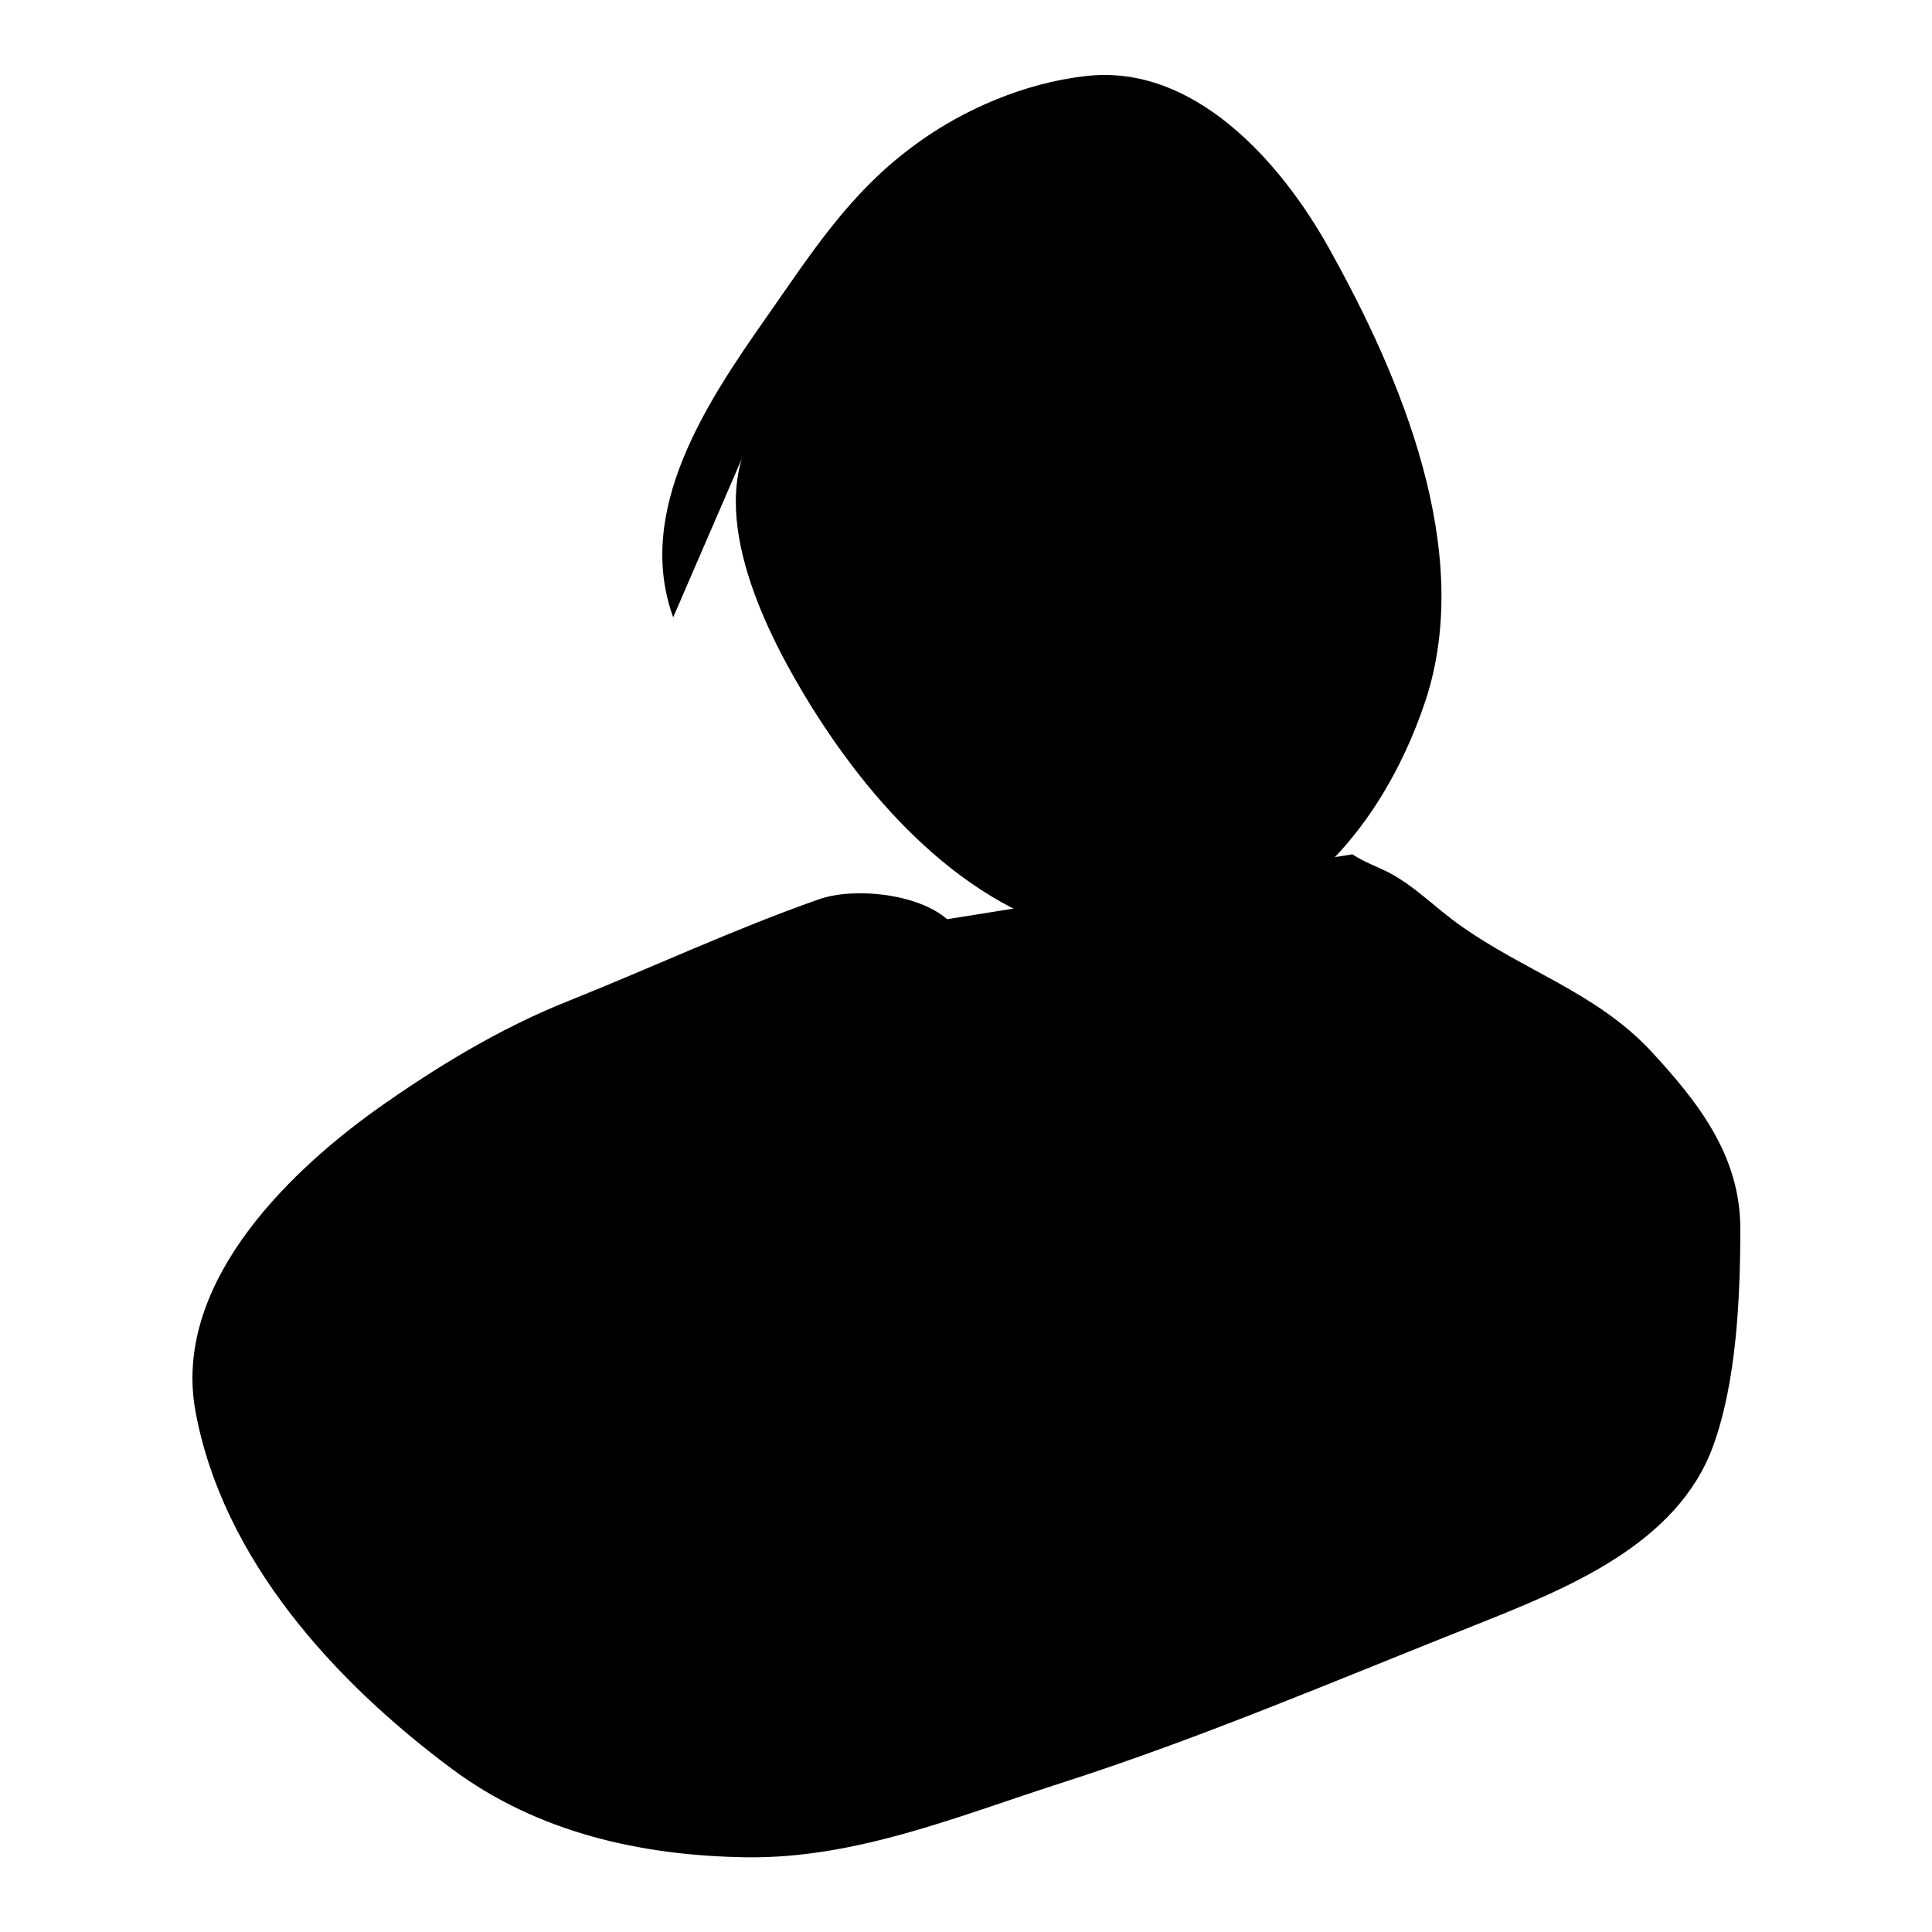
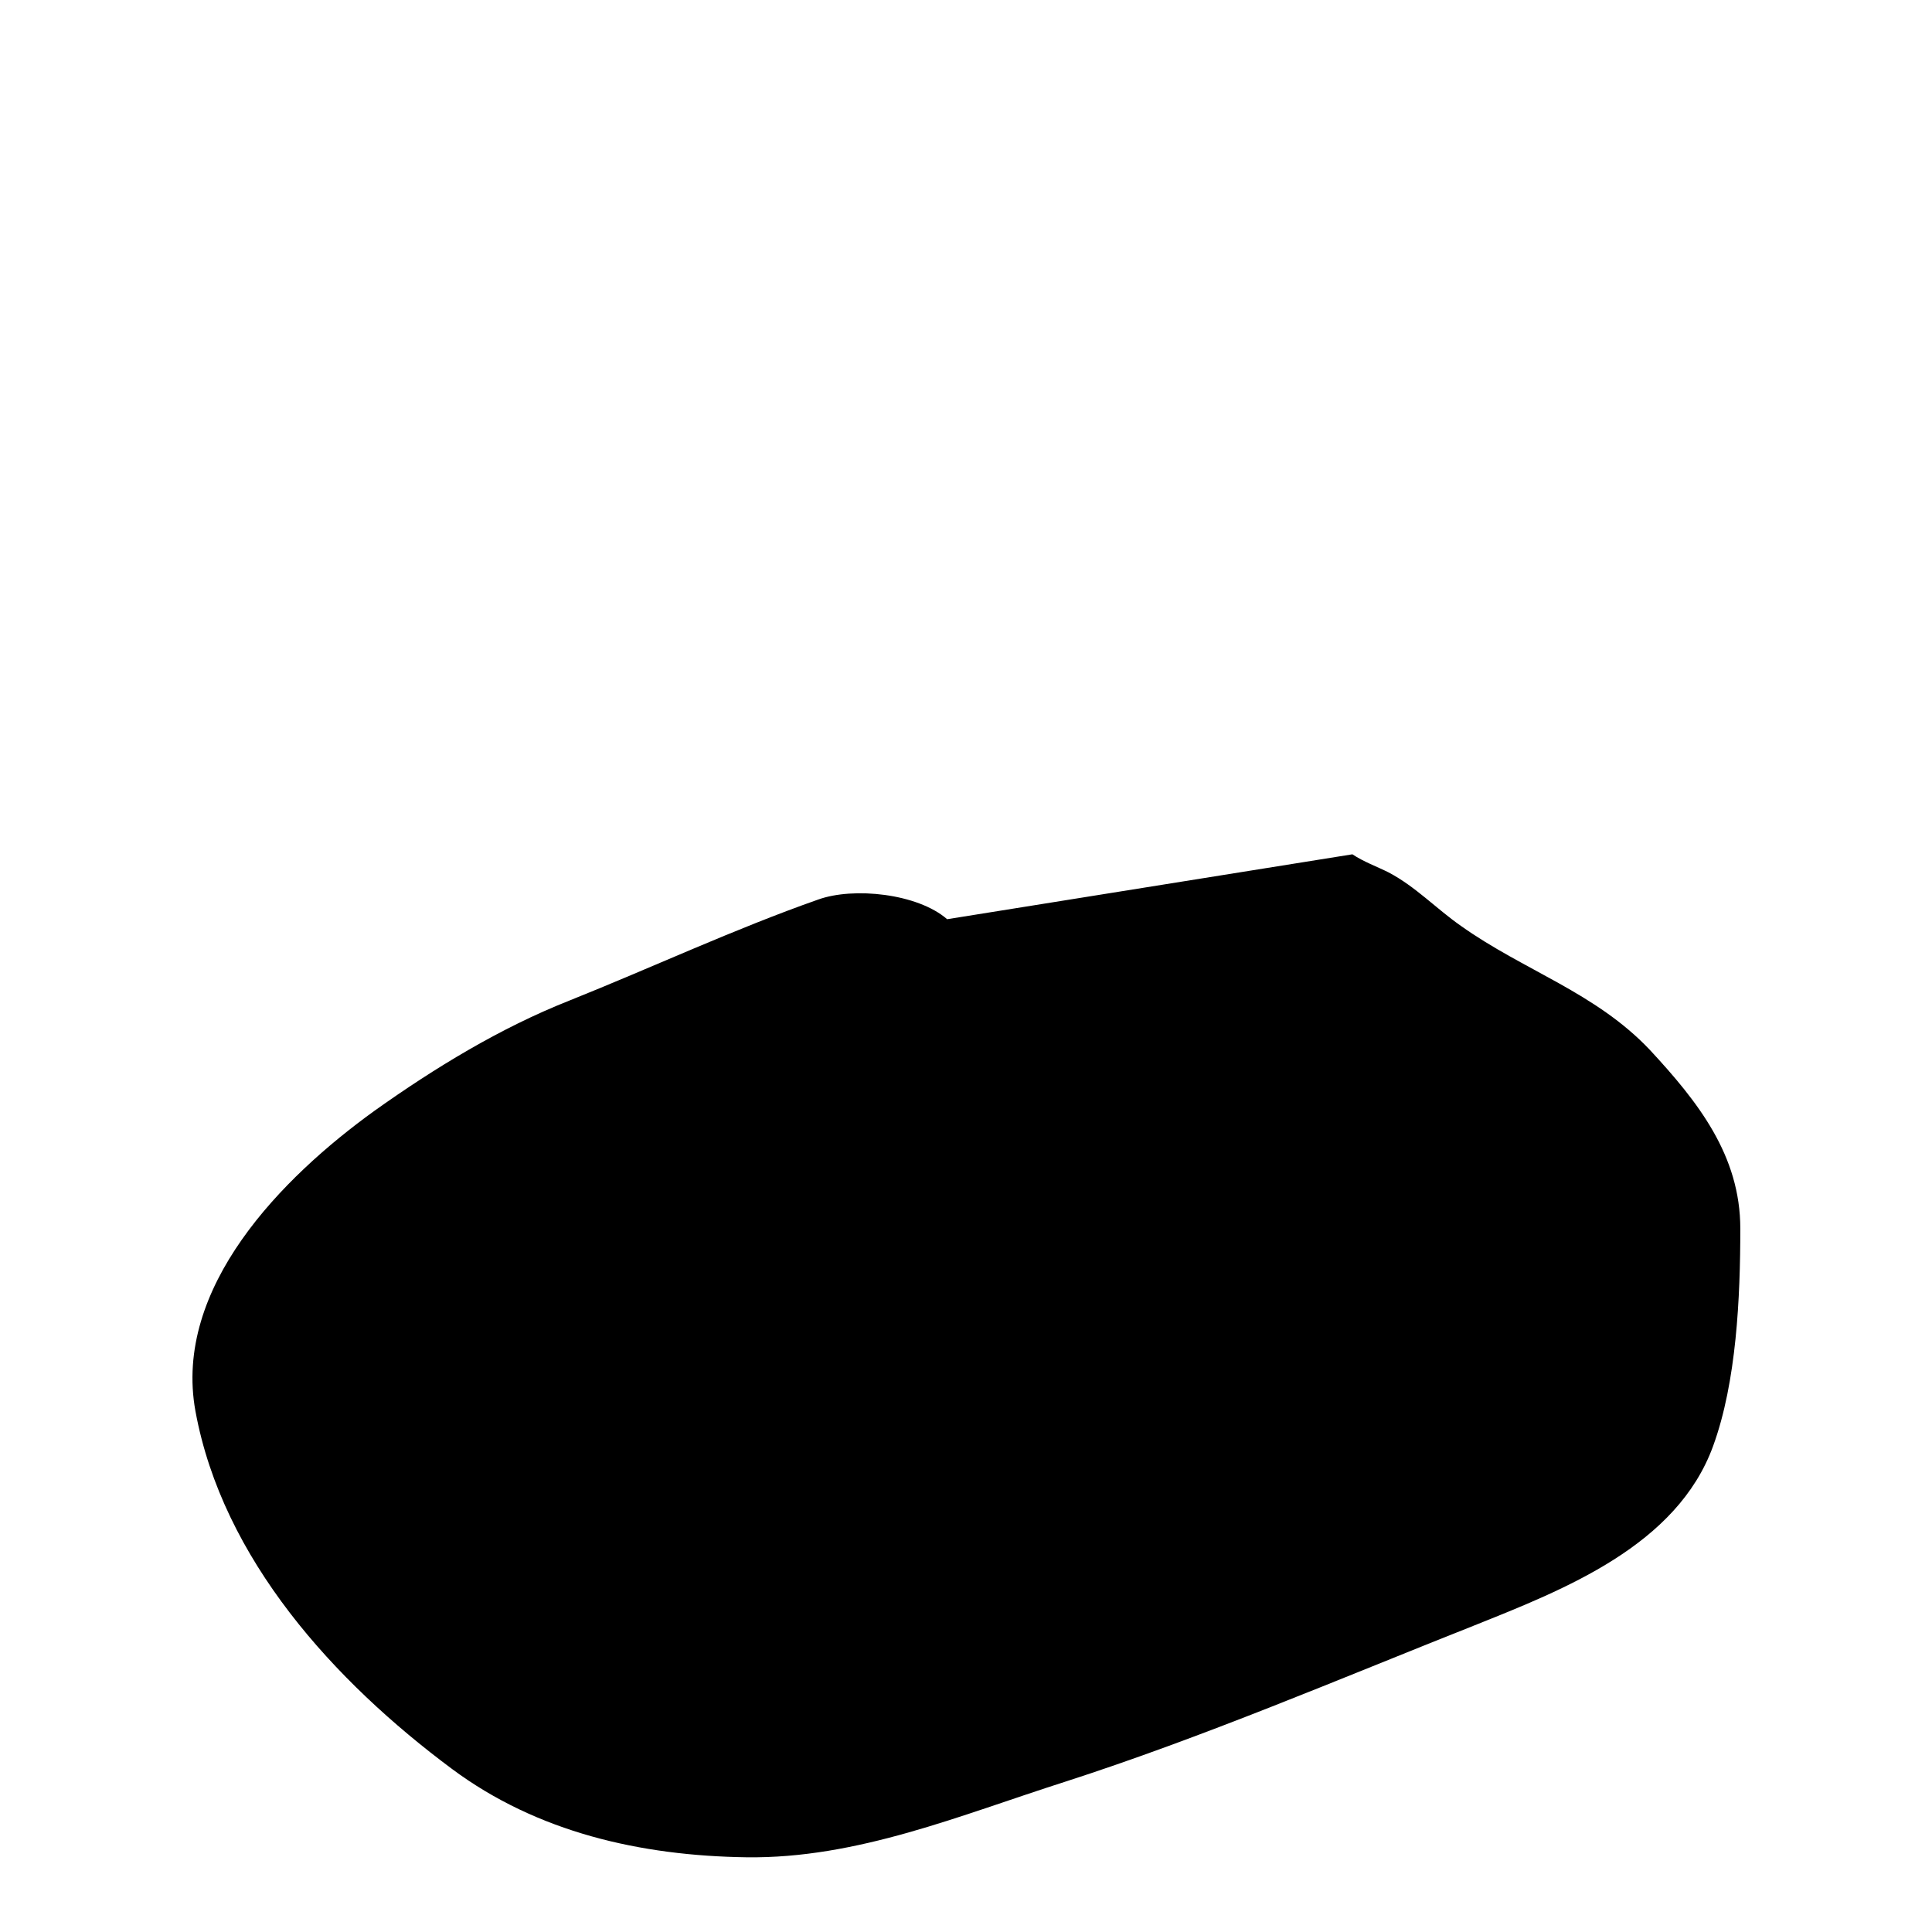
<svg xmlns="http://www.w3.org/2000/svg" version="1.1" x="0px" y="0px" viewBox="0 0 256 256" enable-background="new 0 0 256 256" xml:space="preserve">
  <g>
    <g>
-       <path fill="#000000" d="M89.2,81.8c-5.1-14.1,4.4-28.4,12.1-39.4c6.2-8.8,11.2-16.9,20.2-23.4c6.3-4.6,14.4-8,22.2-8.9c14.4-1.8,26,11.3,32.4,22.8c9.5,17,19.3,40.1,12.8,59.9c-6.3,19-21.3,35.1-43,31.5c-16.8-2.8-29.8-16.9-38.4-30.7c-5.7-9.2-14.1-25.3-7.7-36.3" />
      <path fill="#000000" d="M125.5,121.8c-3.9-3.4-12.4-4.3-17.1-2.6c-11.1,3.9-22,9-33,13.4c-9.1,3.6-17.8,8.9-25.8,14.6c-12.2,8.8-26.7,23.4-23.7,39.8c3.6,19.6,18.4,35.8,34,47.4c11.3,8.4,25,11.5,39,11.7c14.7,0.2,28.4-5.6,42.2-10c18.3-5.9,36.3-13.6,54.2-20.7c12-4.8,26.9-10.6,31.7-23.8c3.1-8.5,3.6-19.7,3.6-28.8c0-9.7-5.6-16.8-12-23.7c-7.2-7.6-16.7-10.5-25-16.4c-3.3-2.3-6-5.2-9.6-7.1c-1.6-0.8-3.3-1.4-4.8-2.4" />
    </g>
  </g>
</svg>